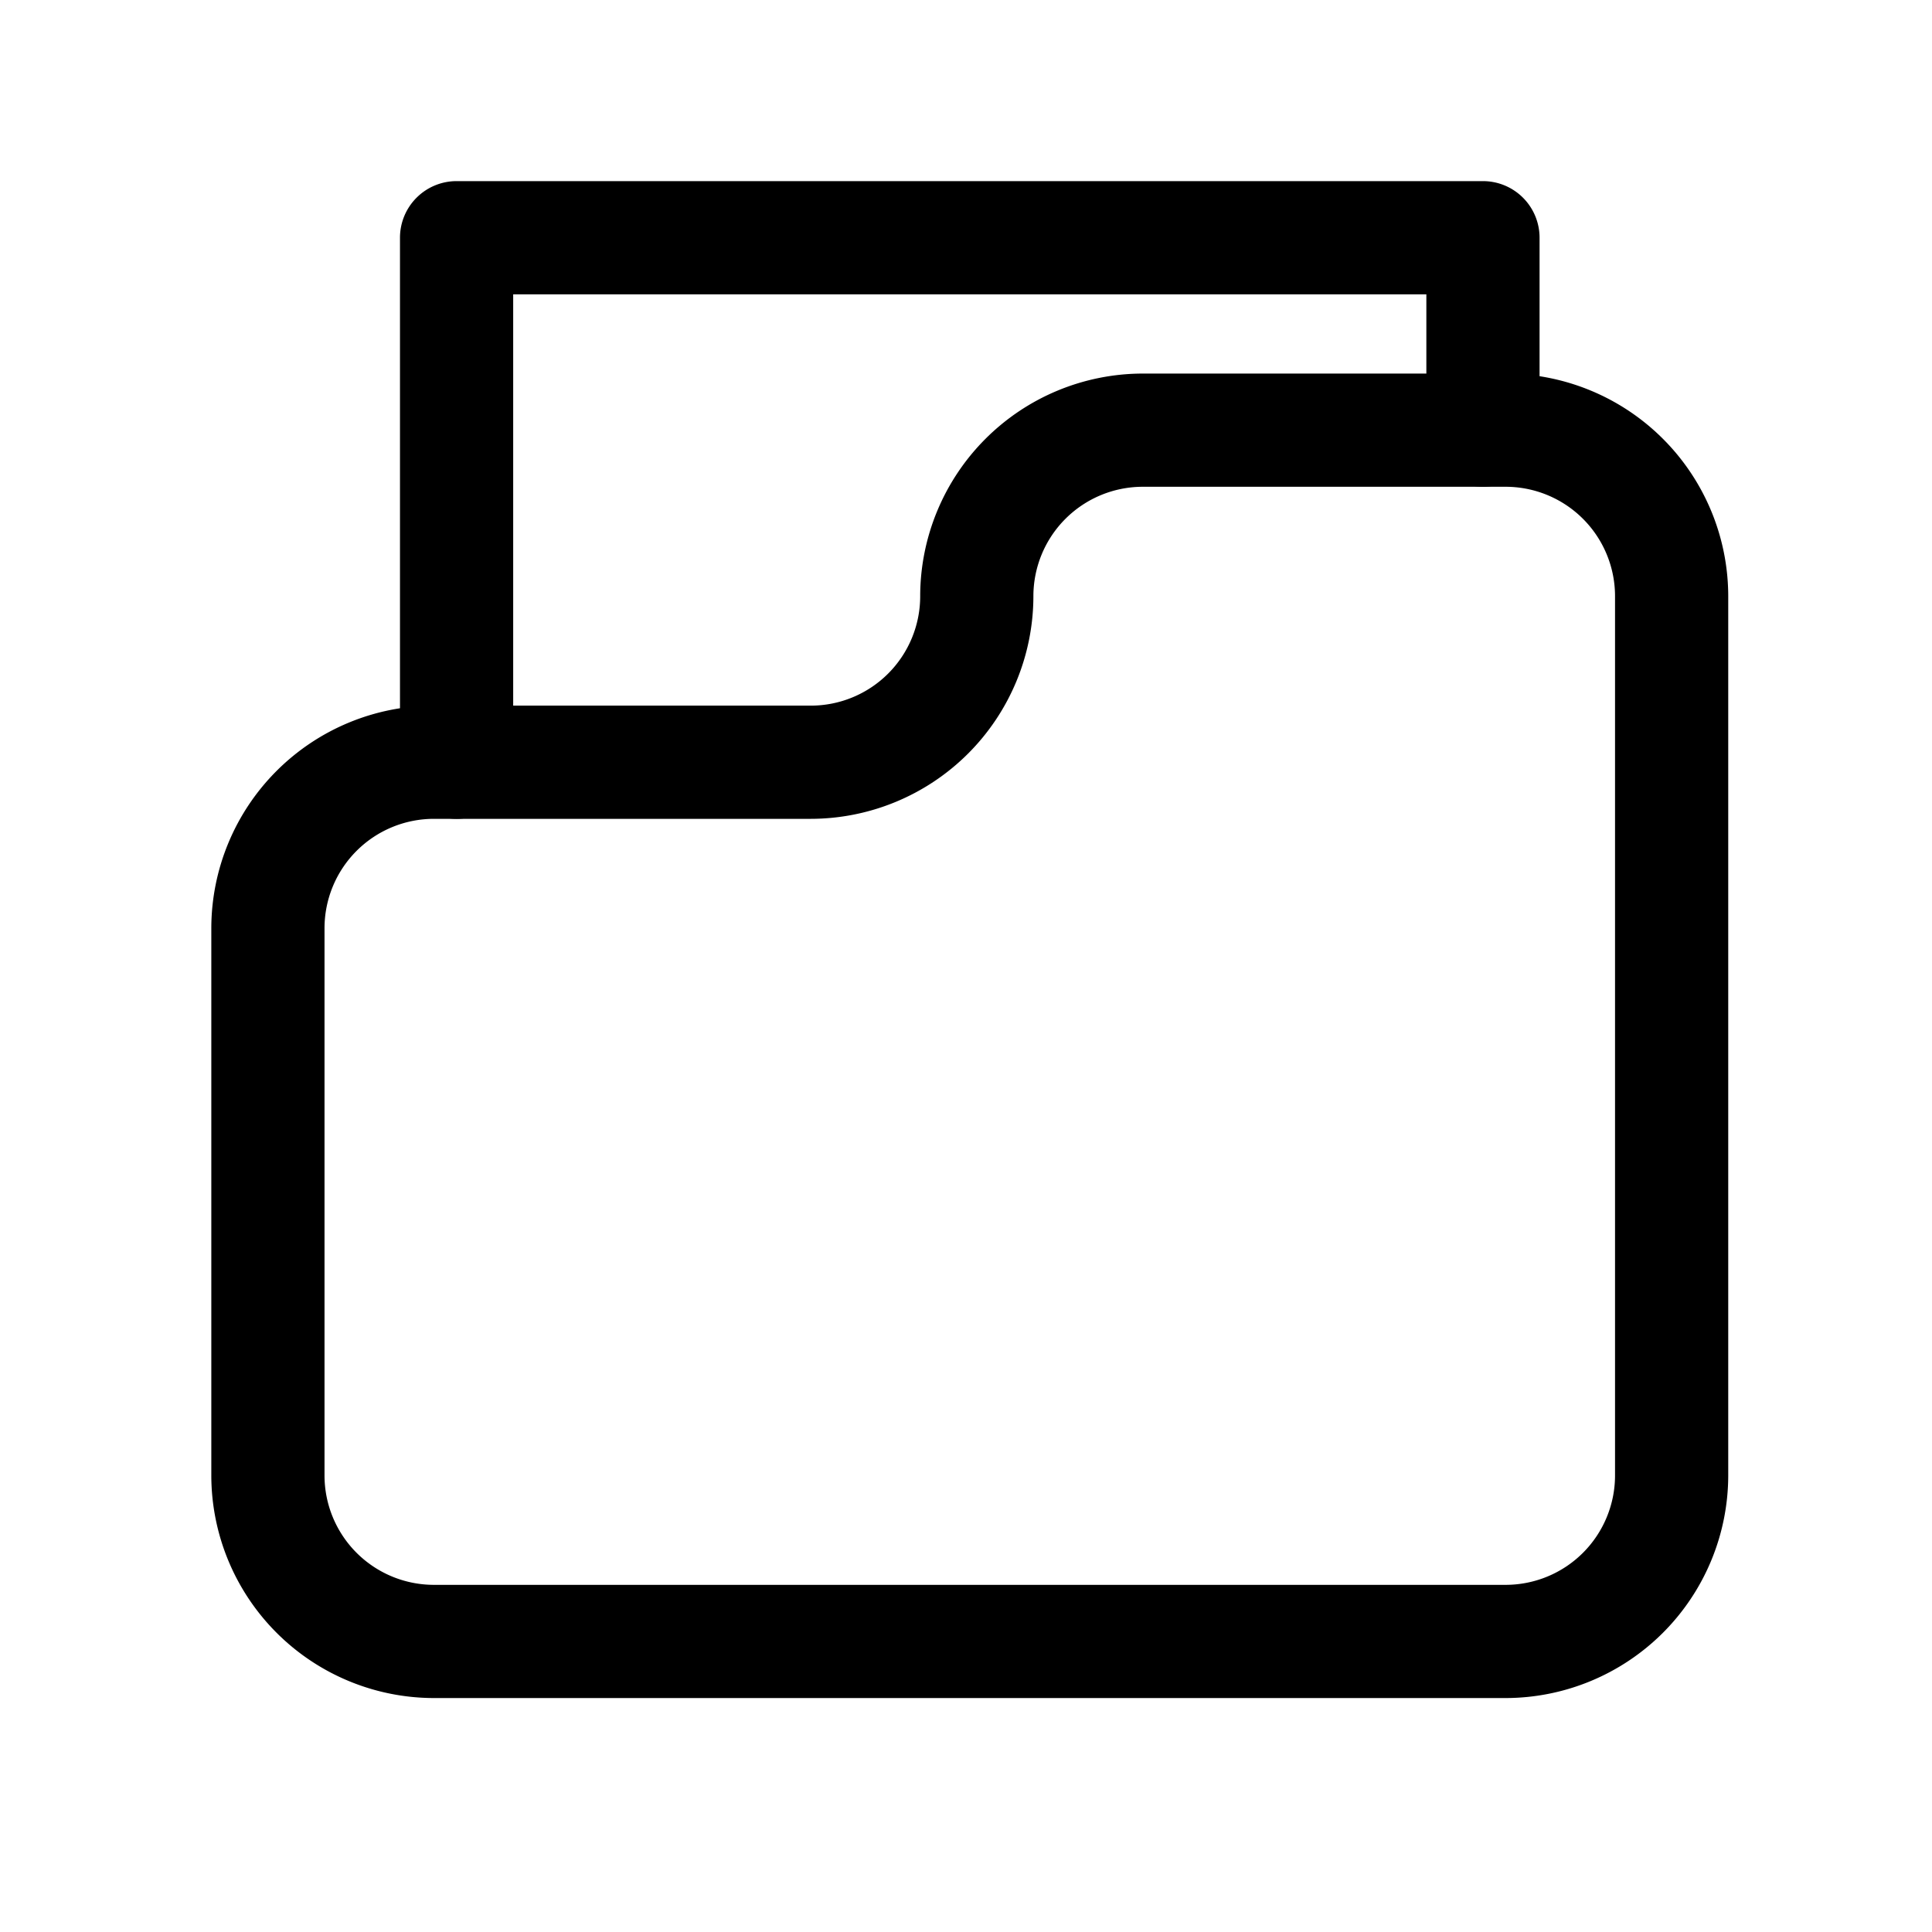
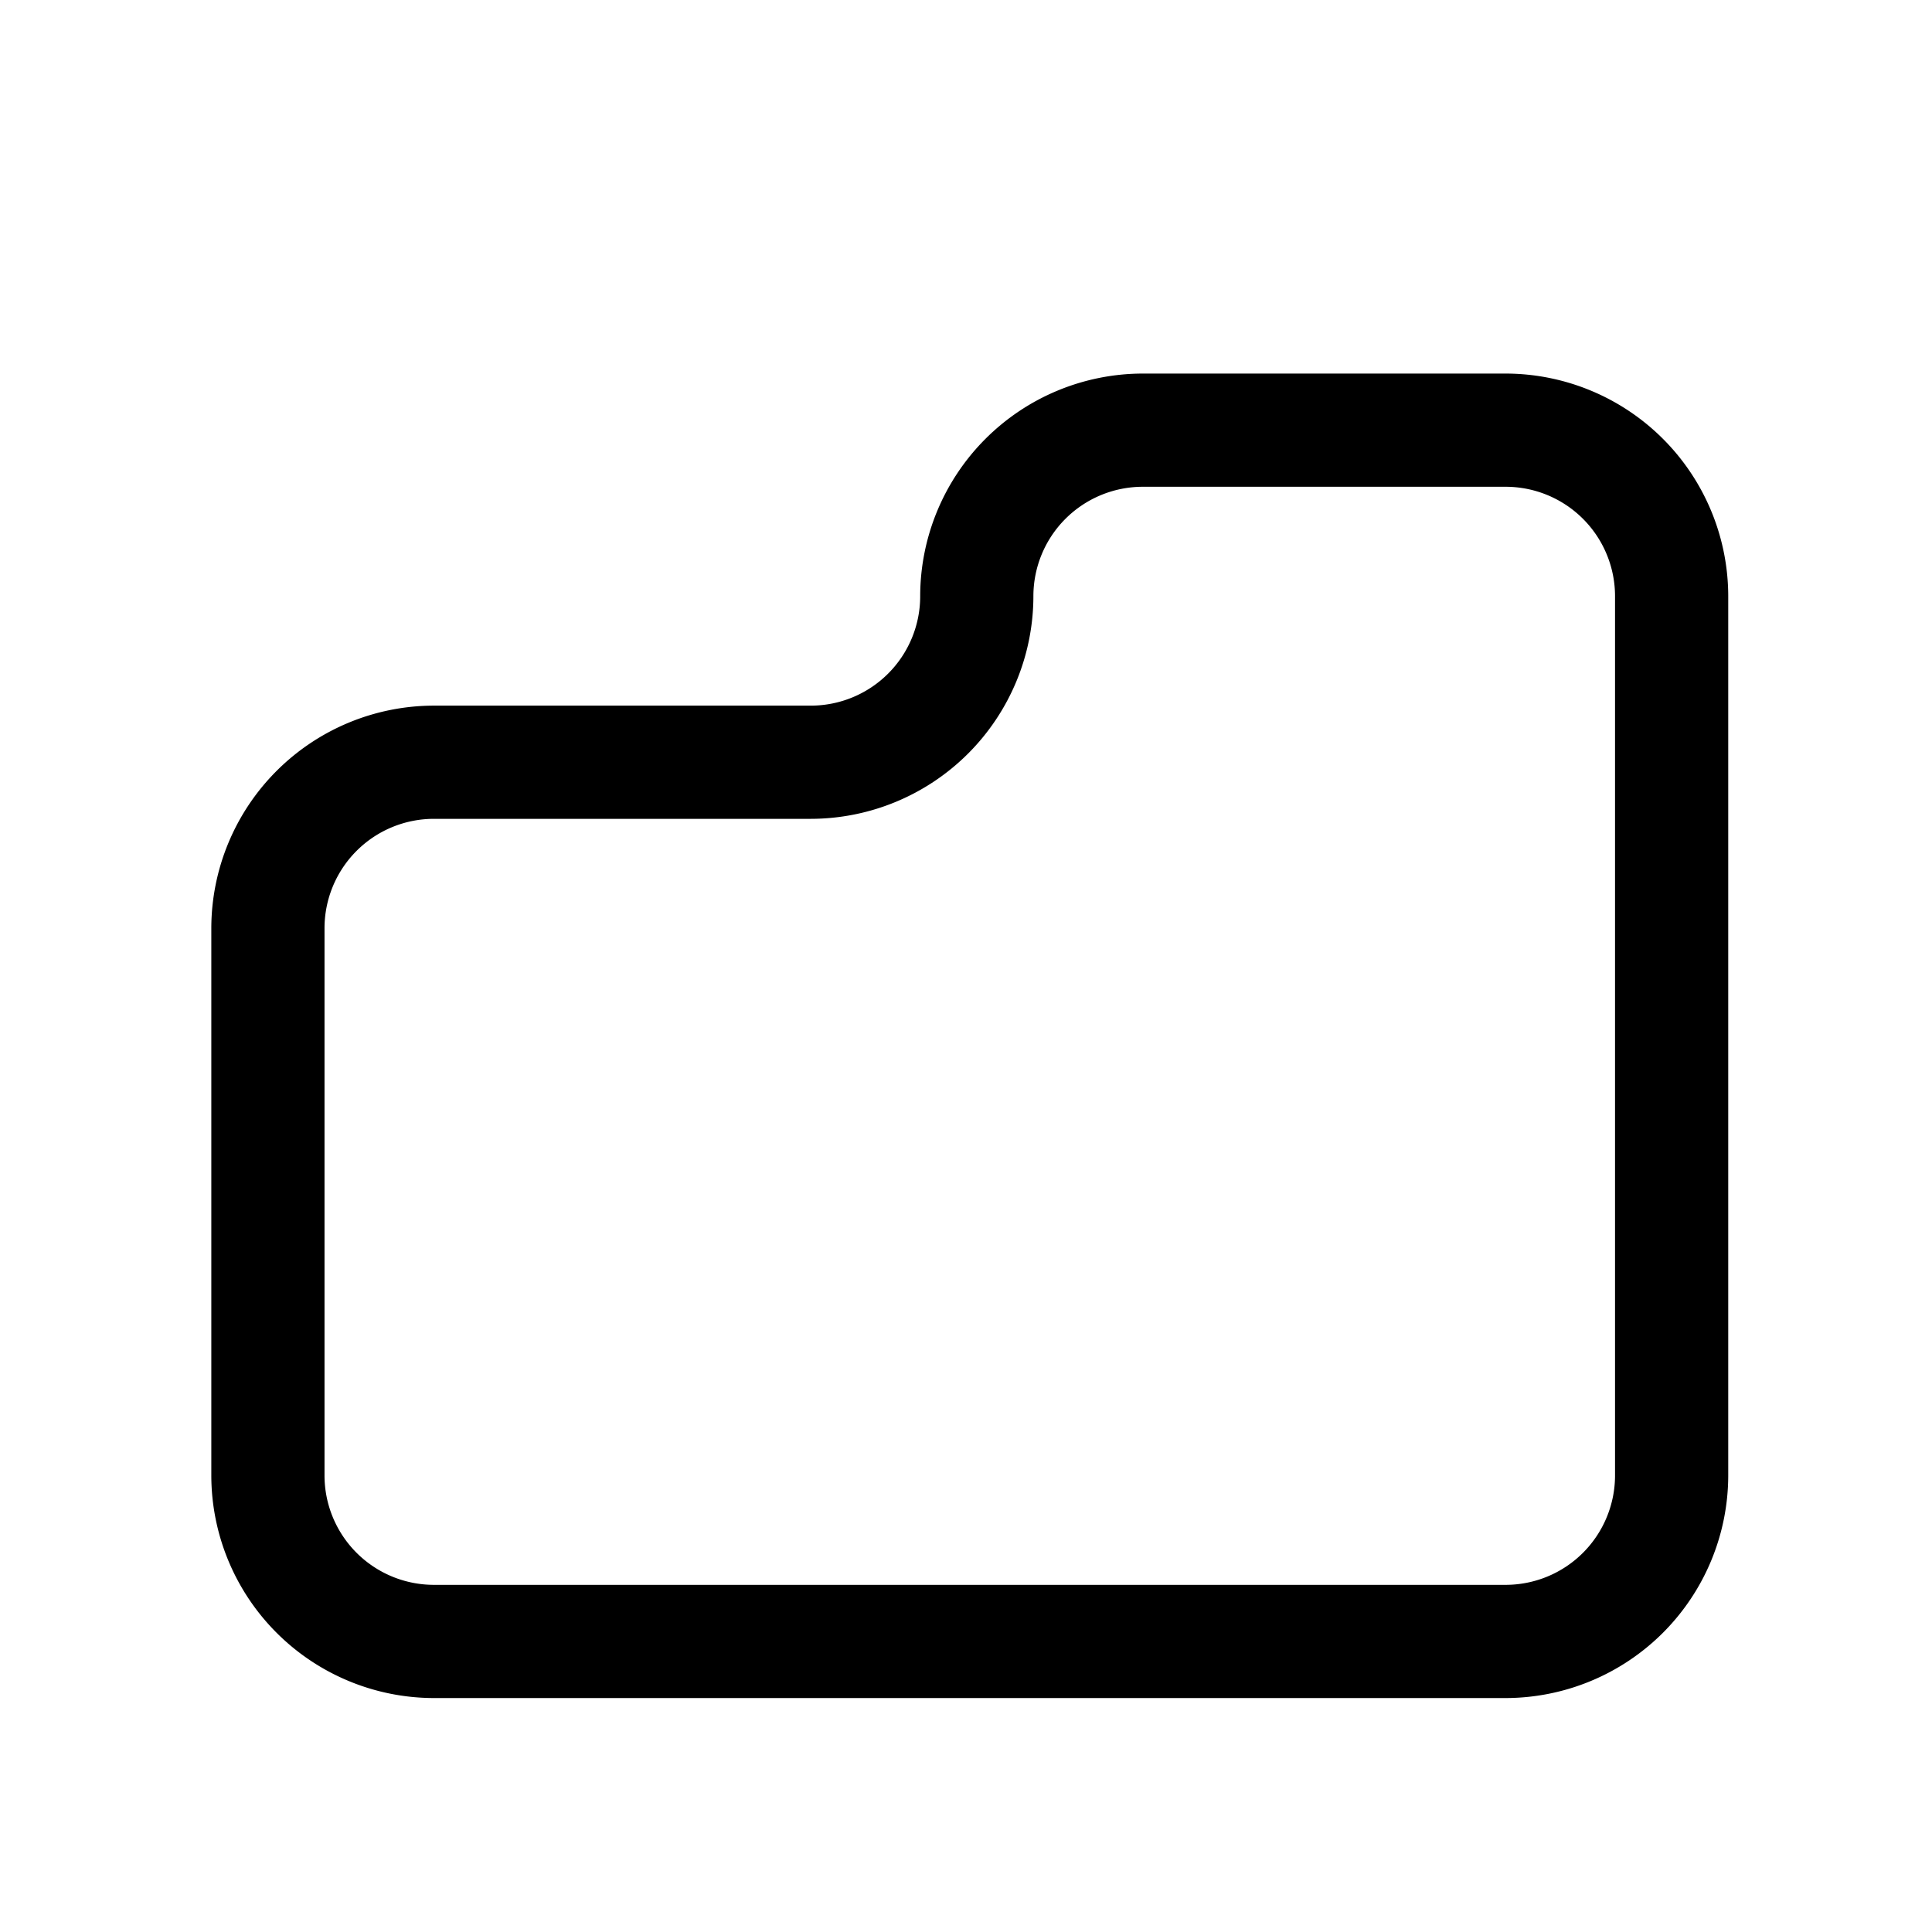
<svg xmlns="http://www.w3.org/2000/svg" viewBox="0 0 512 512">
  <title />
  <g data-name="1" id="_1">
    <path d="M399,450H115a59.06,59.06,0,0,1-59-59V246a59.06,59.06,0,0,1,59-59h99.86a29,29,0,0,0,29-29h0a59.06,59.06,0,0,1,59-59H399a59.06,59.06,0,0,1,59,59V391A59.07,59.07,0,0,1,399,450ZM115,217a29,29,0,0,0-29,29V391a29,29,0,0,0,29,29H399a29,29,0,0,0,29-29V158a29,29,0,0,0-29-29H302.86a29,29,0,0,0-29,29,59.07,59.07,0,0,1-59,59Z" />
-     <path d="M121,217a15,15,0,0,1-15-15V63a15,15,0,0,1,15-15H393a15,15,0,0,1,15,15v51a15,15,0,0,1-30,0V78H136V202A15,15,0,0,1,121,217Z" />
  </g>
</svg>